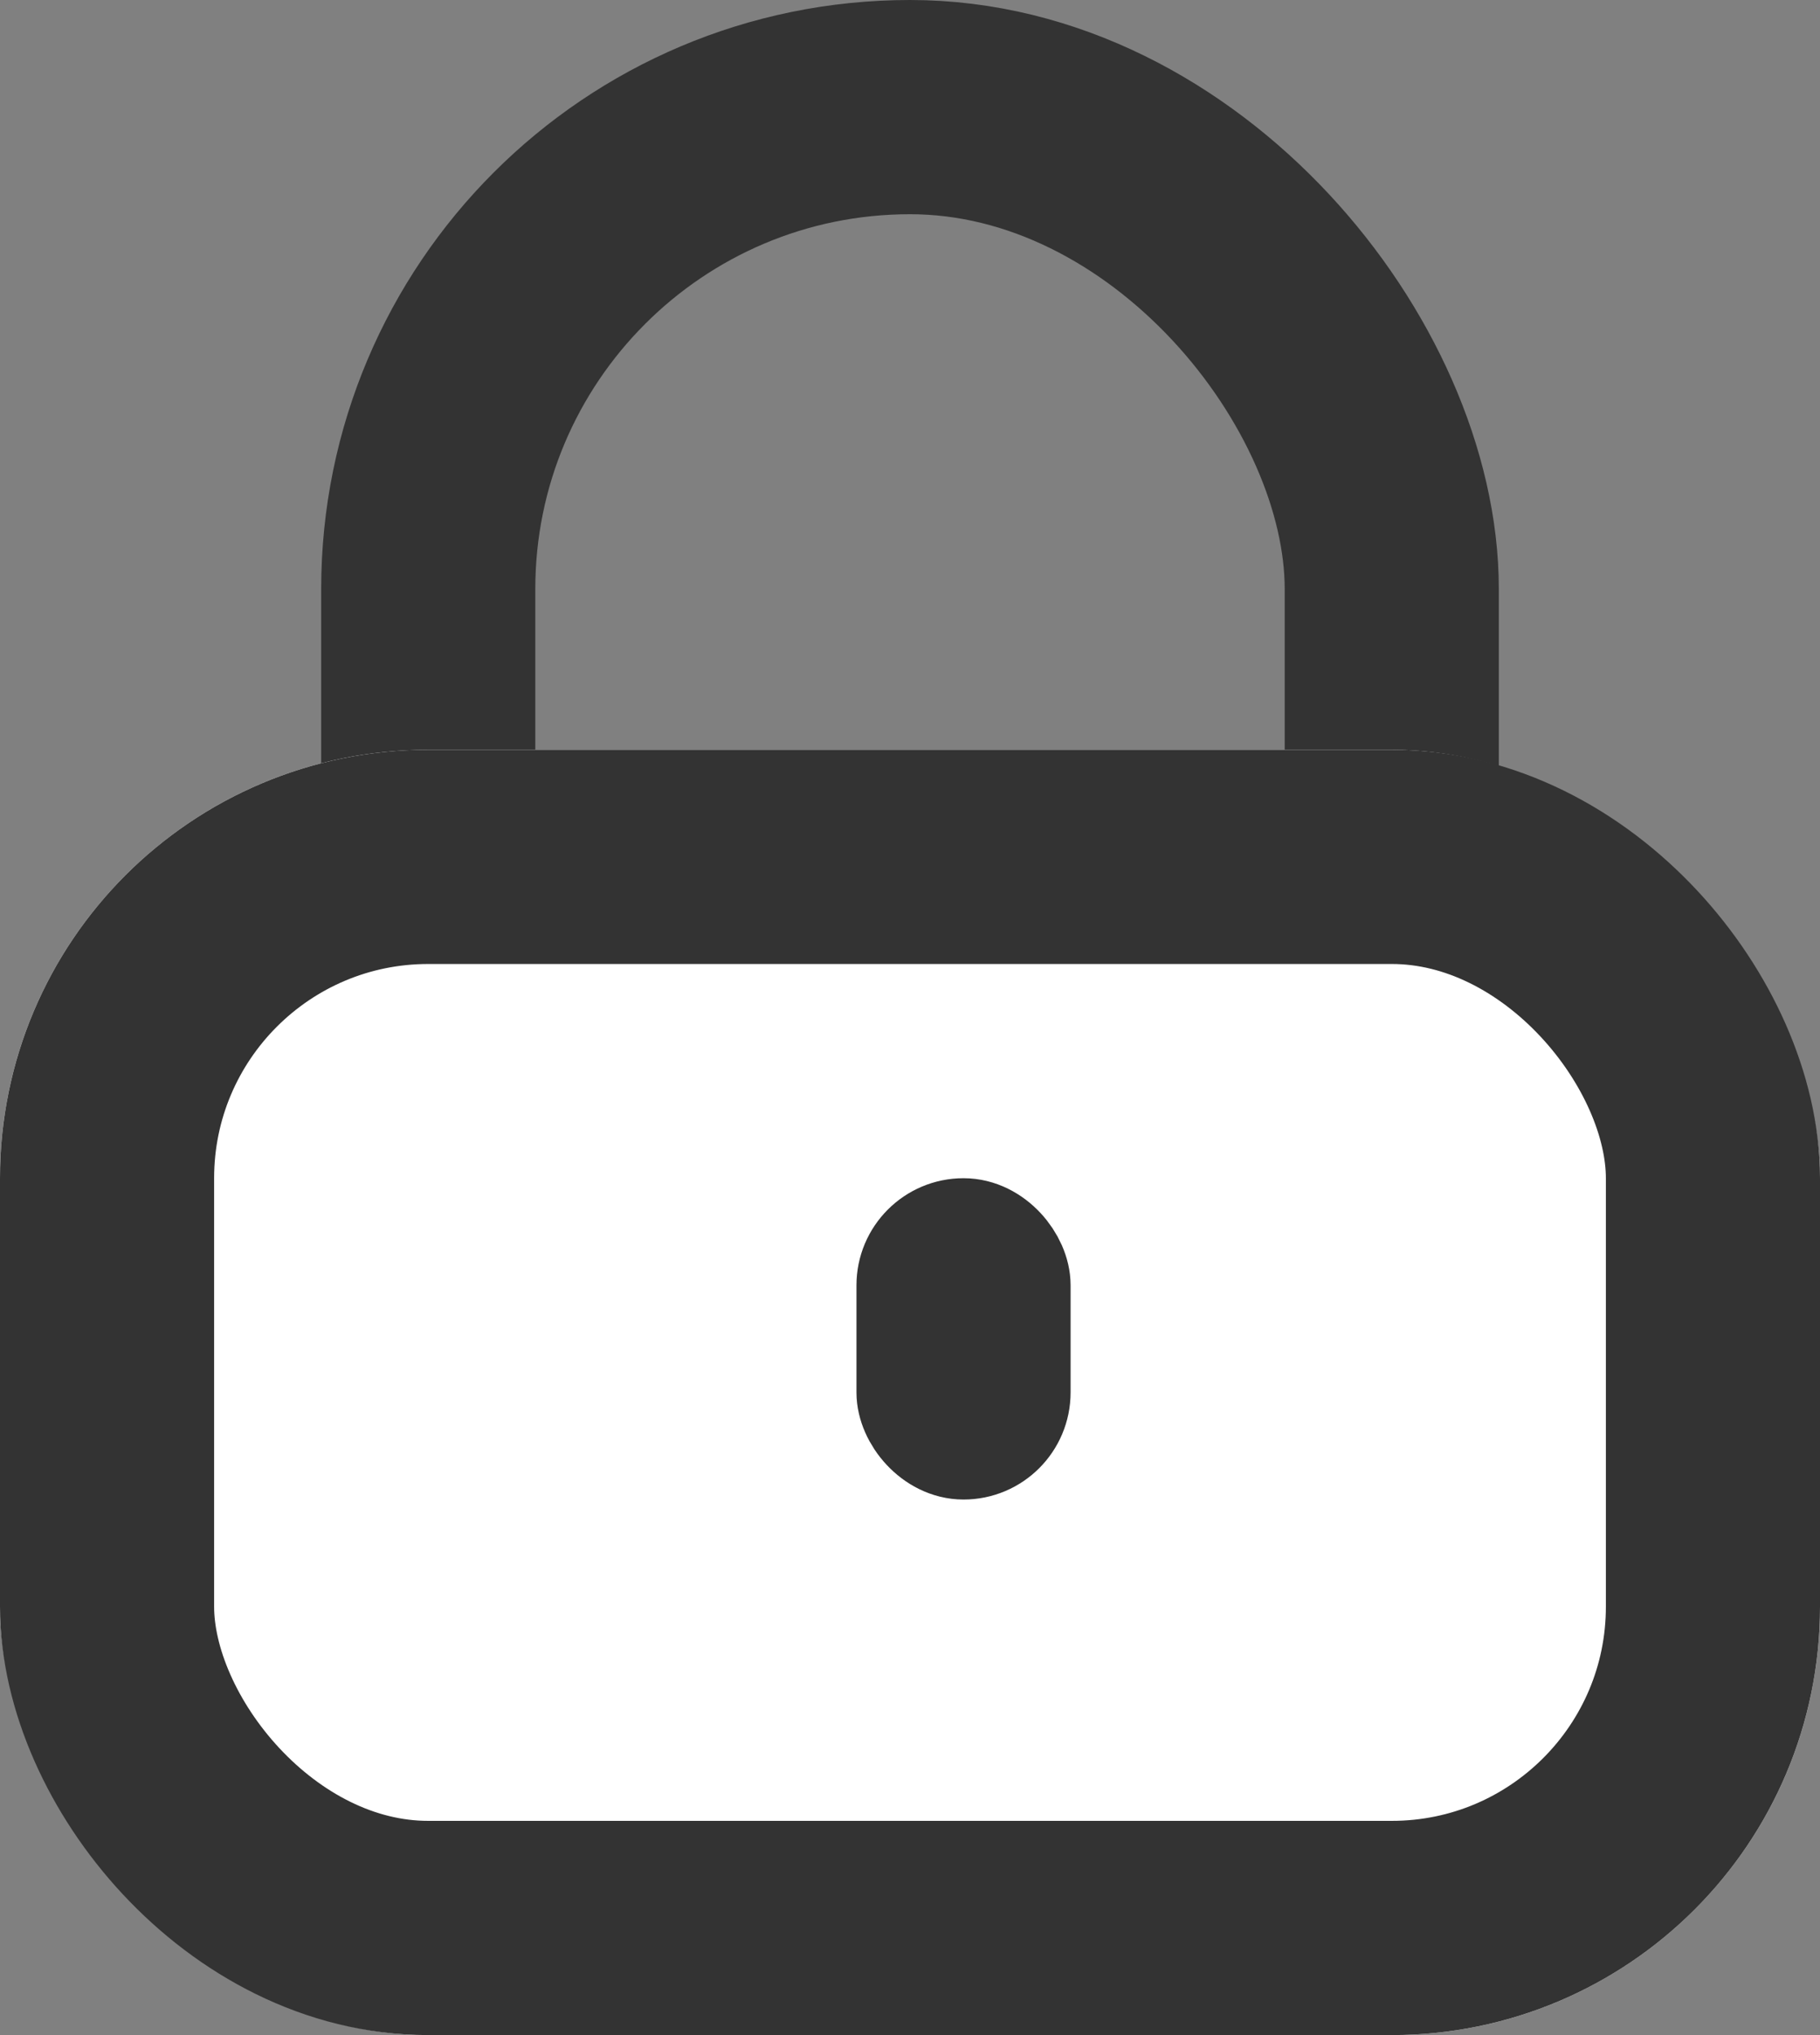
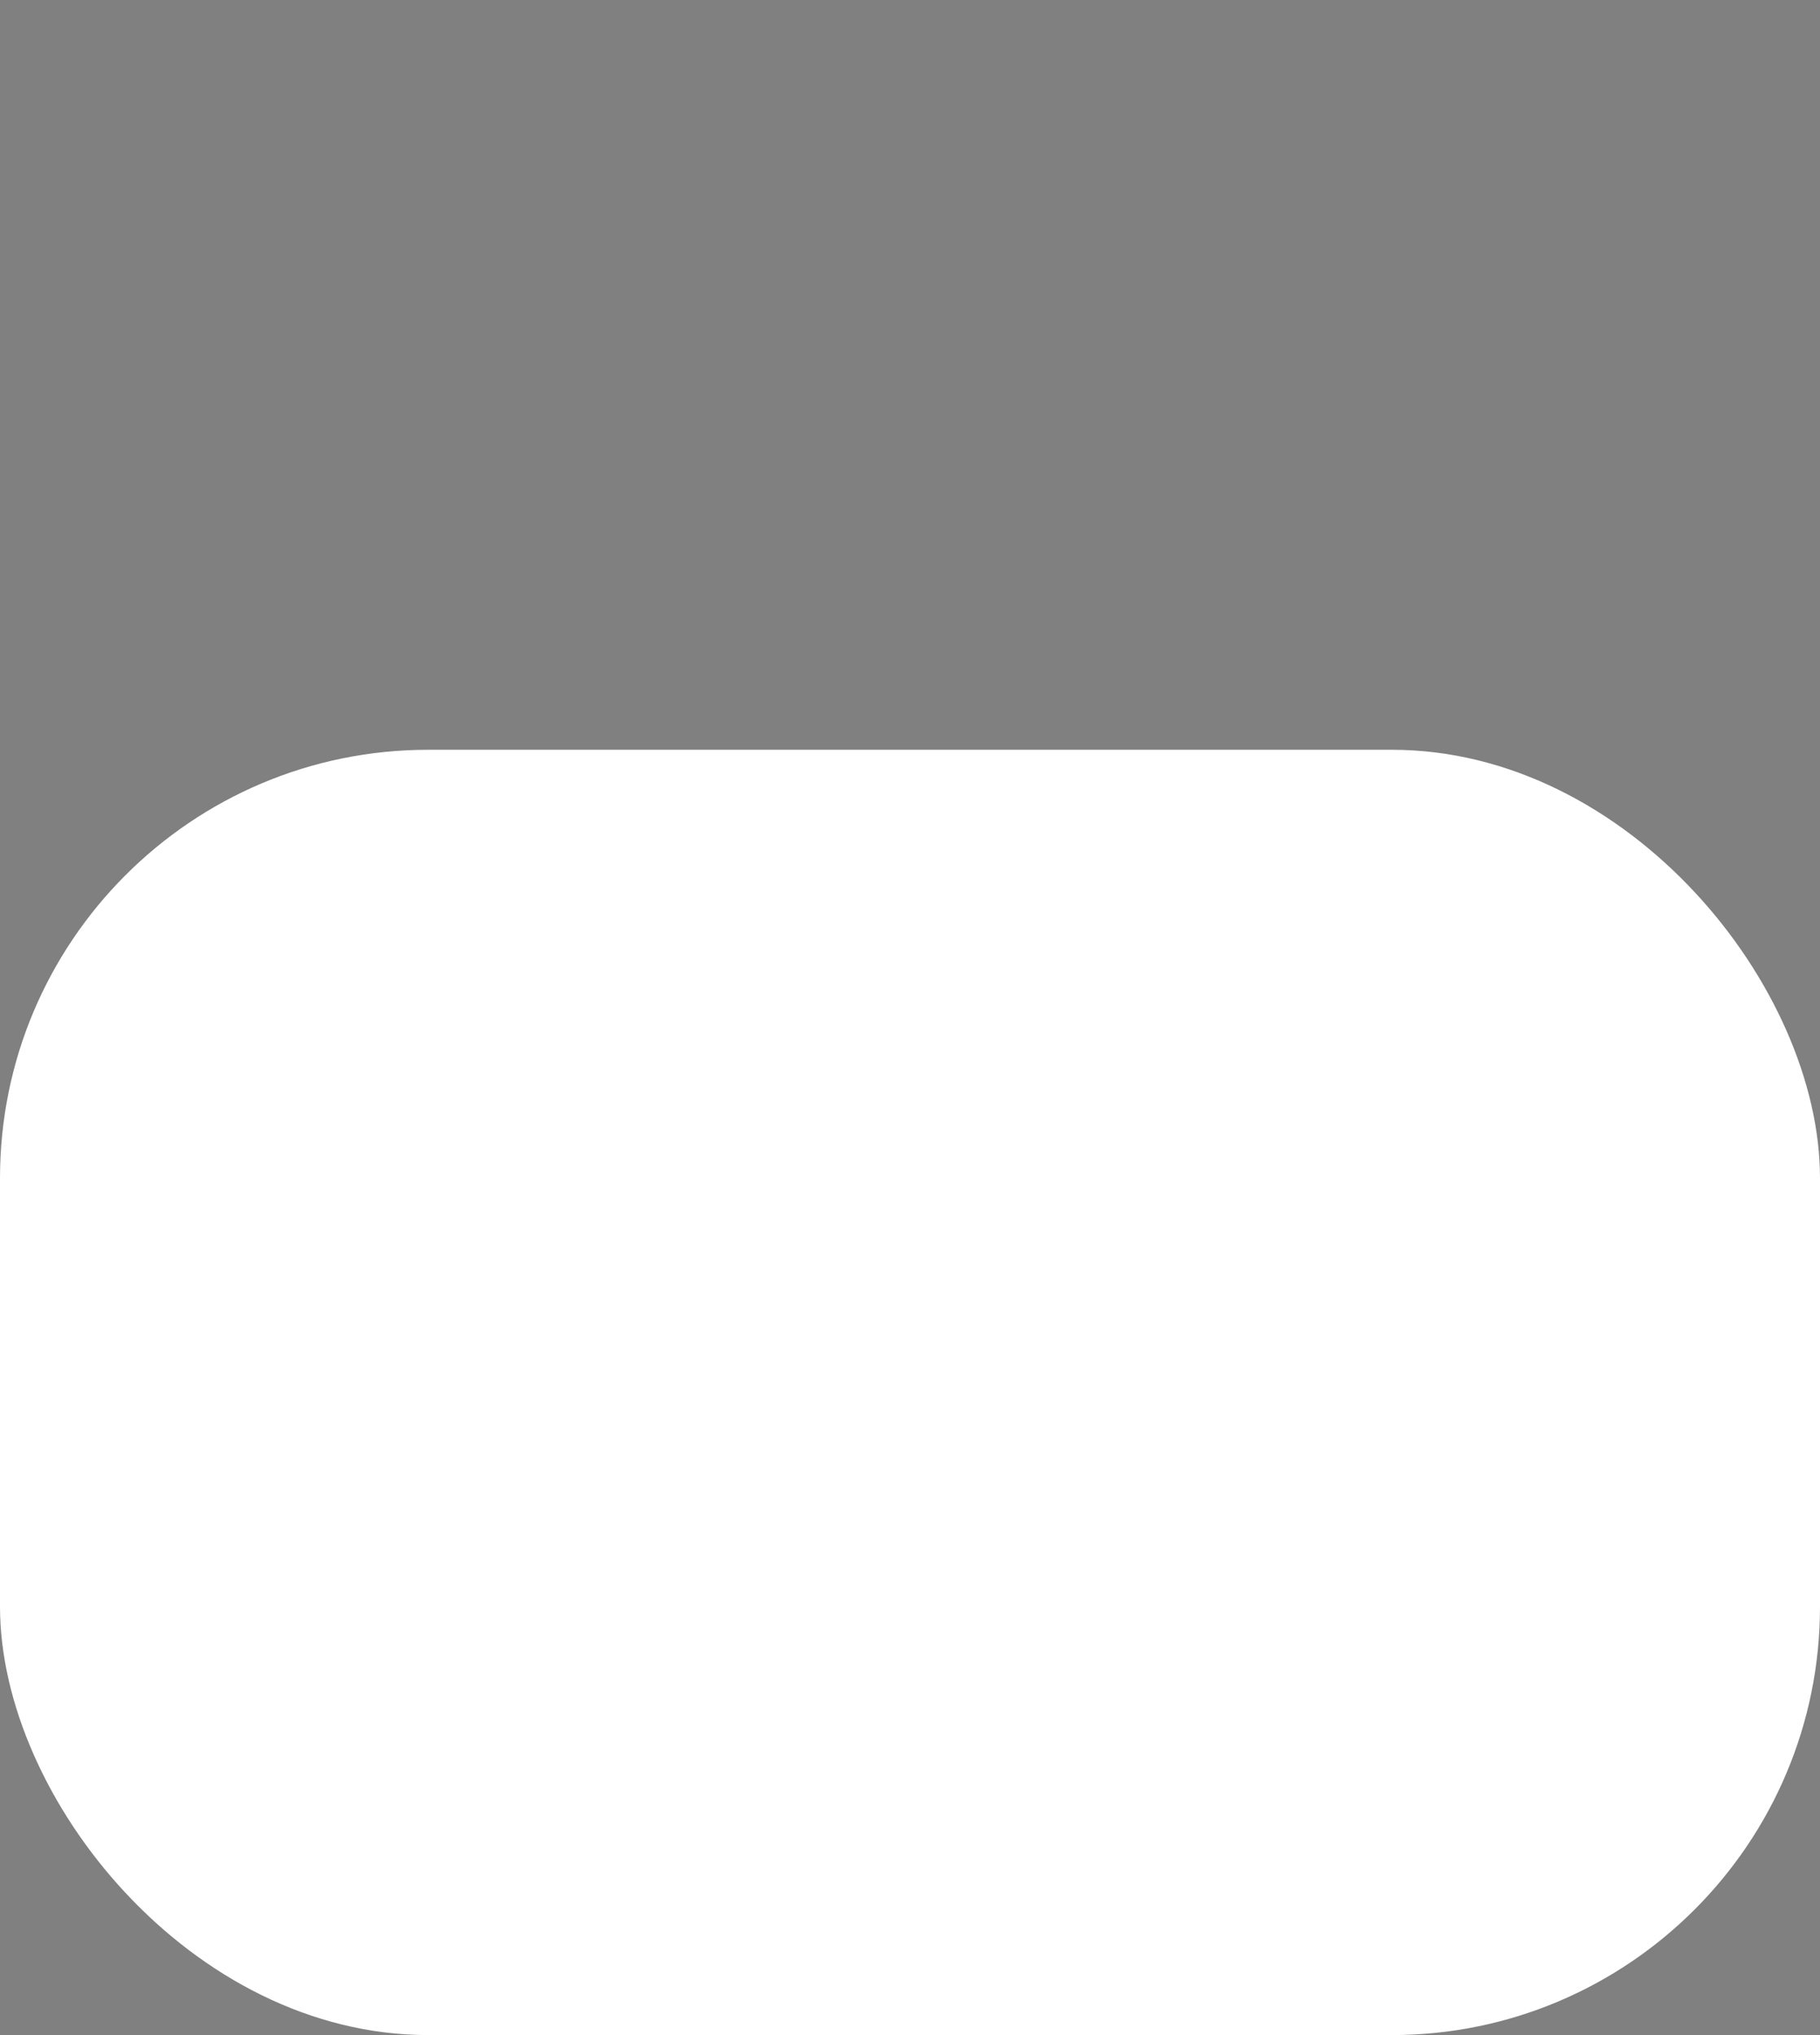
<svg xmlns="http://www.w3.org/2000/svg" width="17" height="19" viewBox="0 0 17 19">
  <rect x="0" y="0" width="17" height="19" fill="#808080" stroke="none" />
  <g data-name="그룹 338">
    <g data-name="사각형 738" transform="translate(3)" style="stroke-width:2px;stroke:#333;fill:none">
-       <rect width="11" height="16" rx="5.5" style="stroke:none" />
-       <rect x="1" y="1" width="9" height="14" rx="4.5" style="fill:none" />
-     </g>
+       </g>
    <g data-name="사각형 737" transform="translate(0 7)" style="fill:#fff;stroke-width:2px;stroke:#333">
      <rect width="17" height="12" rx="4" style="stroke:none" />
-       <rect x="1" y="1" width="15" height="10" rx="3" style="fill:none" />
    </g>
    <g data-name="사각형 739" transform="translate(8 11)" style="stroke-linecap:round;stroke:#333;fill:none">
-       <rect width="2" height="3" rx="1" style="stroke:none" />
-       <rect x=".5" y=".5" width="1" height="2" rx=".5" style="fill:none" />
-     </g>
+       </g>
  </g>
</svg>